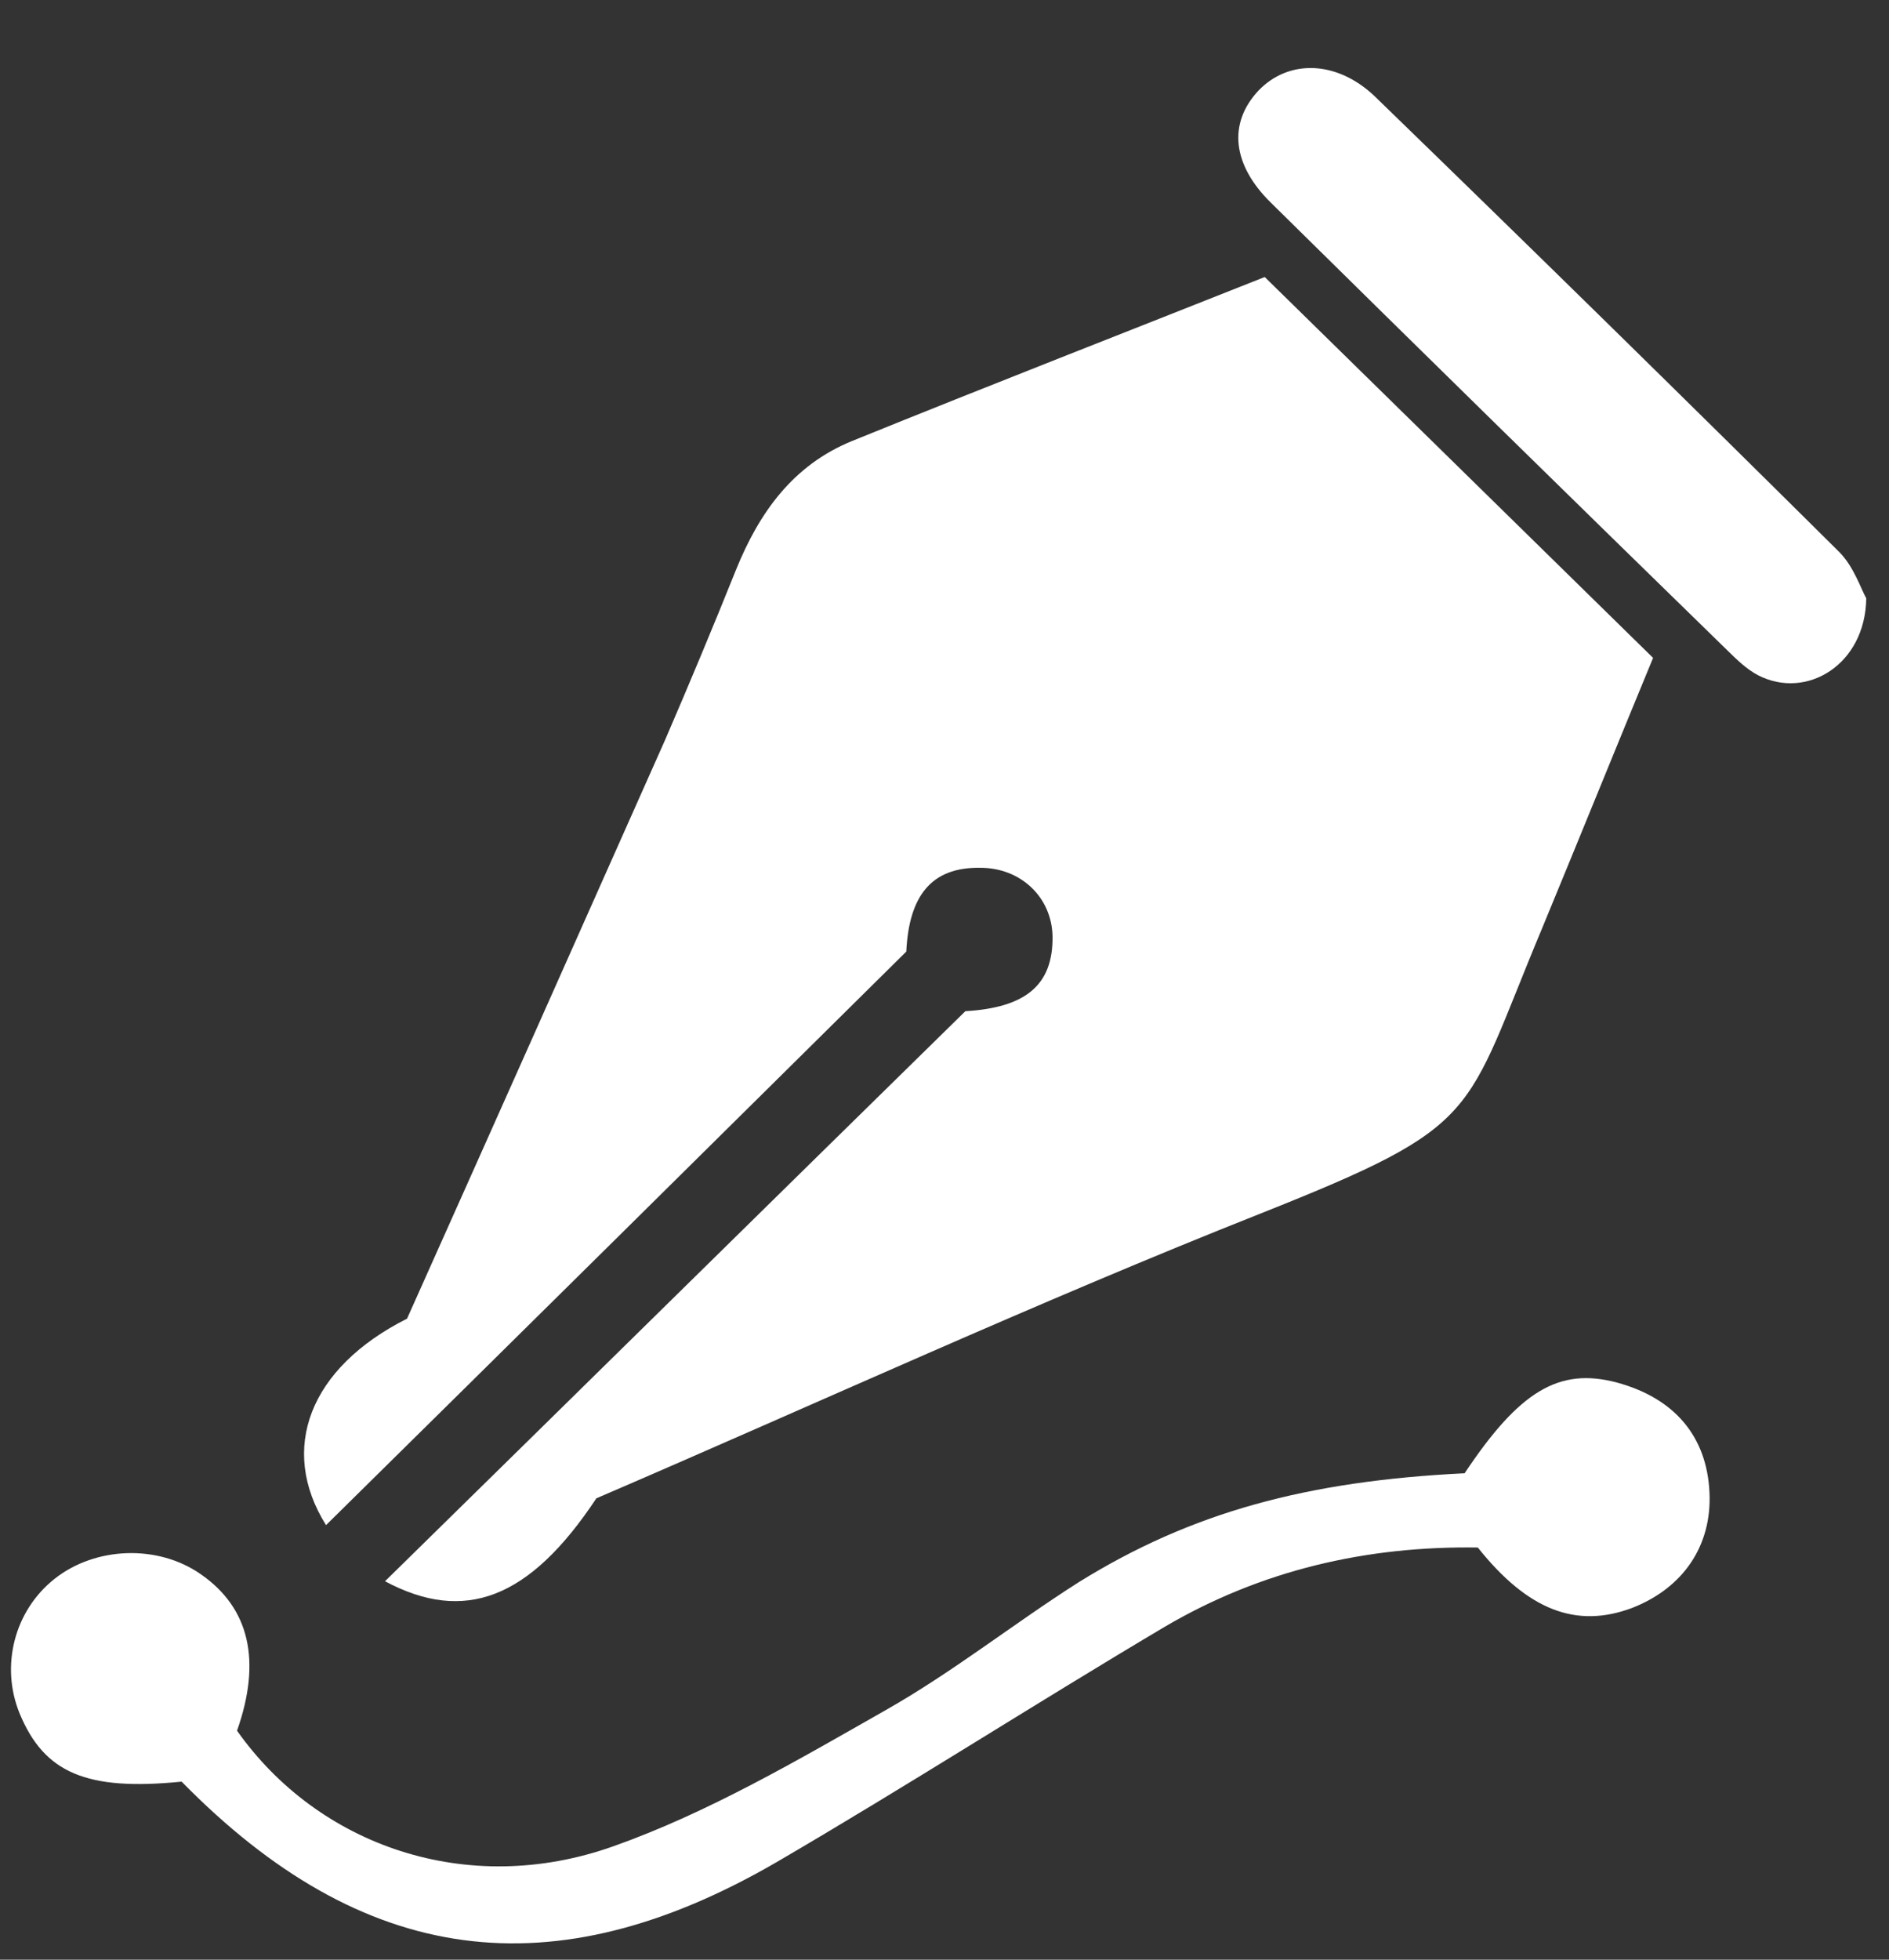
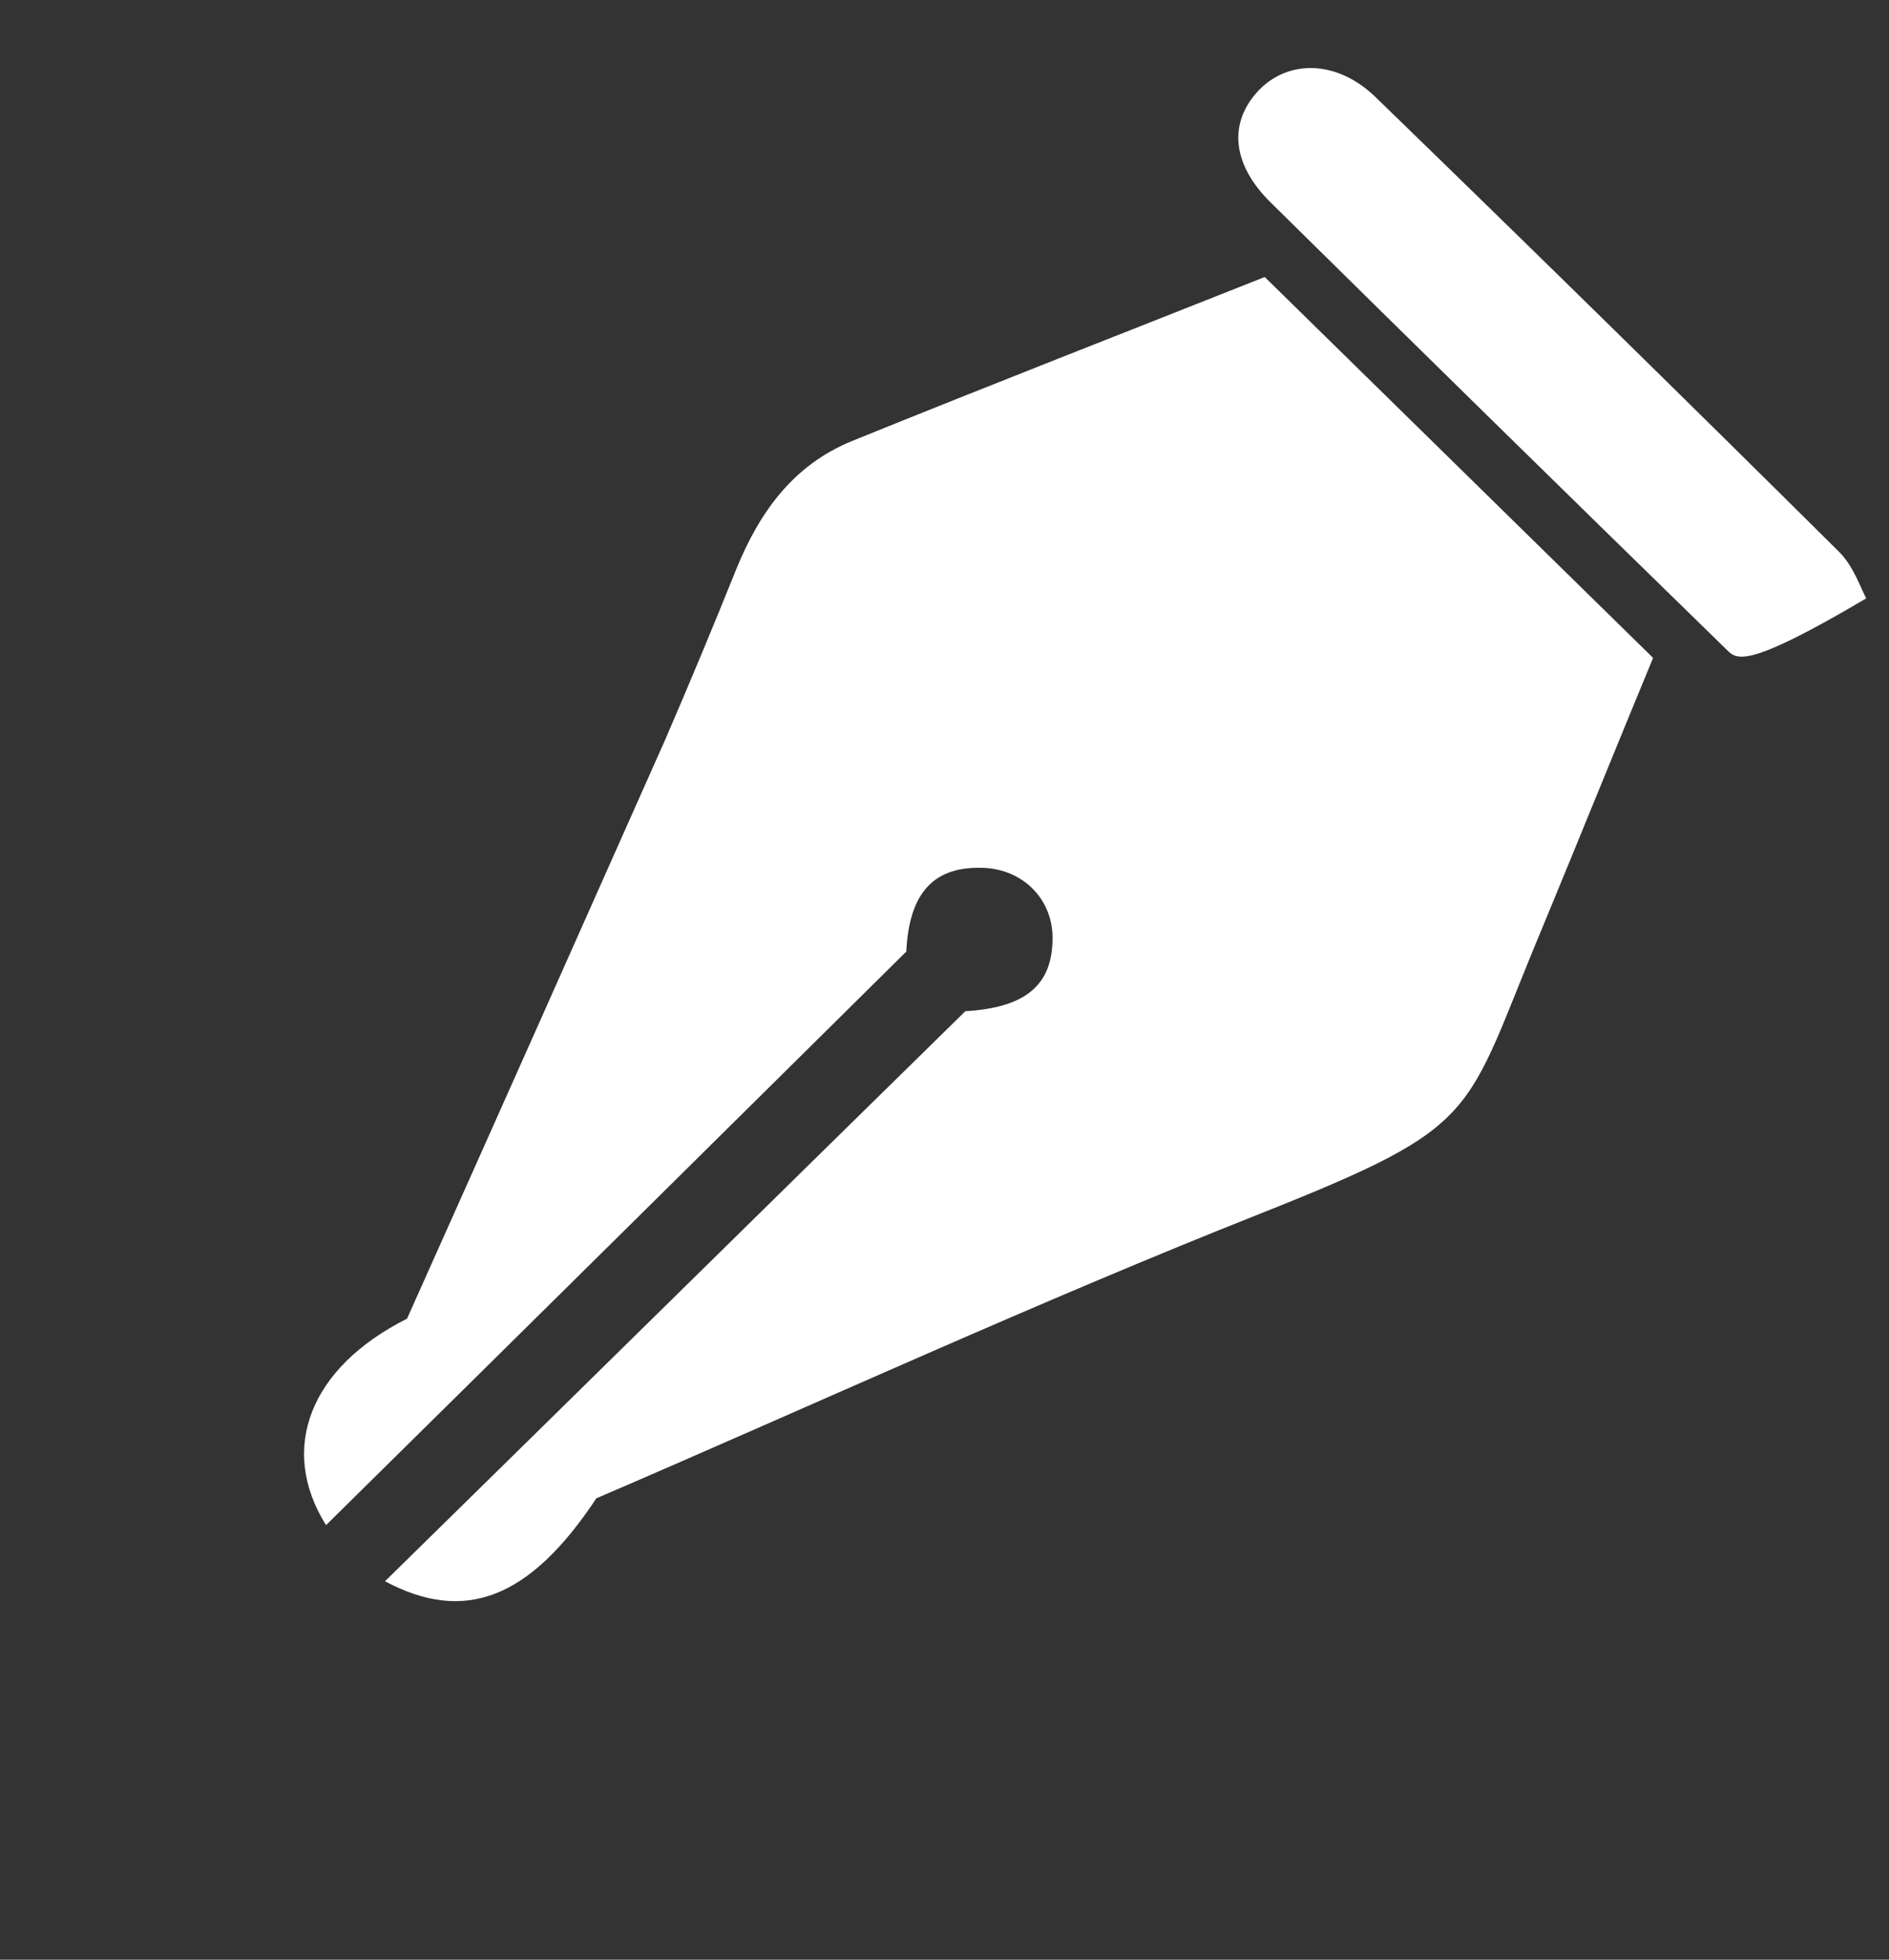
<svg xmlns="http://www.w3.org/2000/svg" width="27" height="28" viewBox="0 0 27 28" fill="none">
  <rect x="0" y="0" width="27" height="28" fill="#333333" stroke="none" />
  <path d="M18.077 3.958C19.965 5.809 21.765 7.574 23.628 9.4C23.112 10.647 22.583 11.955 22.042 13.263C20.909 15.966 21.224 16.064 18.027 17.335C14.817 18.607 11.683 20.05 8.524 21.408C7.567 22.852 6.636 23.198 5.503 22.593C8.222 19.927 10.953 17.237 13.798 14.448C14.641 14.398 15.056 14.09 15.044 13.374C15.031 12.819 14.591 12.399 14.012 12.399C13.307 12.387 12.992 12.806 12.954 13.596C10.122 16.398 7.391 19.1 4.66 21.791C3.98 20.705 4.421 19.544 5.818 18.841C7.039 16.114 8.272 13.349 9.506 10.573C9.858 9.758 10.198 8.944 10.525 8.129C10.852 7.327 11.331 6.648 12.174 6.303C14.15 5.501 16.151 4.723 18.077 3.958Z" fill="white" />
-   <path d="M2.596 25.456C1.236 25.592 0.632 25.332 0.28 24.481C0.003 23.802 0.204 23.012 0.783 22.556C1.362 22.099 2.256 22.062 2.872 22.494C3.565 22.975 3.741 23.728 3.388 24.728C4.546 26.369 6.674 27.122 8.763 26.381C10.122 25.9 11.406 25.147 12.665 24.431C13.621 23.889 14.49 23.197 15.421 22.605C17.033 21.605 18.681 21.161 20.934 21.05C21.715 19.878 22.281 19.532 23.112 19.754C23.93 19.976 24.396 20.519 24.434 21.322C24.471 22.087 24.056 22.691 23.326 22.975C22.533 23.271 21.841 23.012 21.123 22.111C19.537 22.087 18.027 22.432 16.642 23.247C14.792 24.345 12.967 25.517 11.104 26.604C7.895 28.467 5.188 28.097 2.596 25.456Z" fill="white" />
-   <path d="M26.675 8.549C26.662 9.499 25.819 10.005 25.127 9.647C24.963 9.561 24.825 9.425 24.686 9.289C22.509 7.167 20.331 5.032 18.166 2.897C17.612 2.354 17.549 1.761 17.99 1.292C18.418 0.848 19.098 0.86 19.639 1.366C21.867 3.526 24.082 5.698 26.297 7.895C26.499 8.104 26.599 8.413 26.675 8.549Z" fill="white" />
+   <path d="M26.675 8.549C24.963 9.561 24.825 9.425 24.686 9.289C22.509 7.167 20.331 5.032 18.166 2.897C17.612 2.354 17.549 1.761 17.99 1.292C18.418 0.848 19.098 0.86 19.639 1.366C21.867 3.526 24.082 5.698 26.297 7.895C26.499 8.104 26.599 8.413 26.675 8.549Z" fill="white" />
</svg>